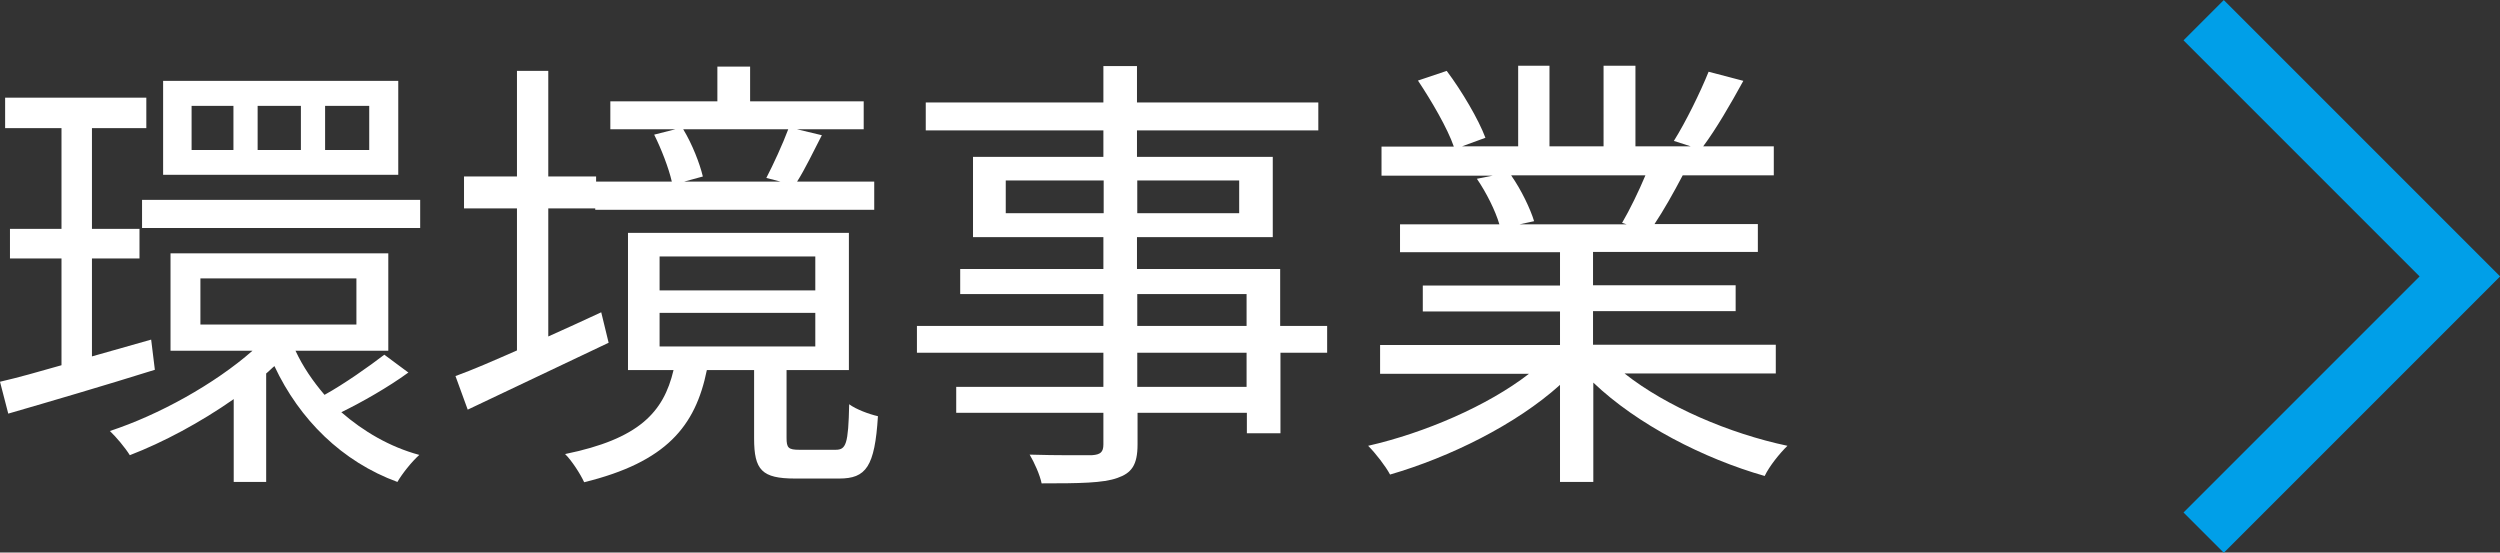
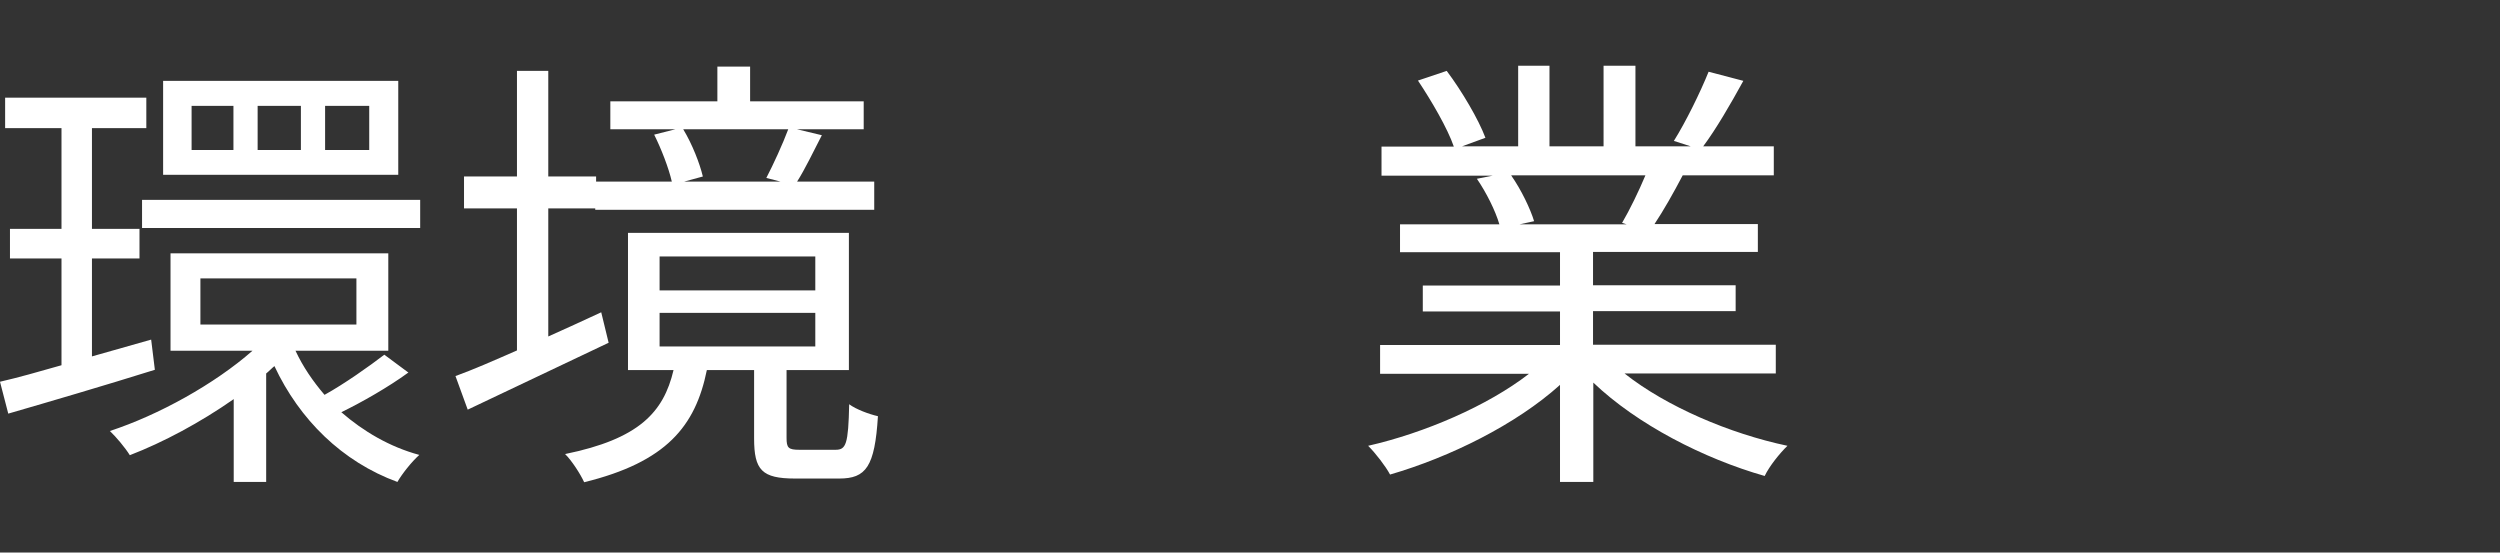
<svg xmlns="http://www.w3.org/2000/svg" viewBox="0 0 87.82 19.41">
  <rect x="0" y="0" width="87.82" height="19.41" fill="#333333" stroke="none" />
  <defs>
    <style>.d{fill:#fff;}.e{fill:none;stroke:#009fe8;stroke-miterlimit:10;stroke-width:2px;}</style>
  </defs>
  <g id="a" />
  <g id="b">
    <g id="c">
      <g>
        <g>
          <path class="d" d="M5.44,12.99c-1.79,.56-3.7,1.12-5.15,1.54l-.29-1.12c.61-.14,1.36-.35,2.16-.58v-3.75H.35v-1.04h1.81v-3.54H.18v-1.07H5.14v1.07h-1.91v3.54h1.67v1.04h-1.67v3.44l2.08-.59,.13,1.06Zm8.9,.1c-.7,.51-1.63,1.04-2.35,1.39,.77,.67,1.7,1.22,2.74,1.5-.27,.24-.61,.67-.77,.95-1.94-.71-3.44-2.19-4.32-4.07-.1,.08-.19,.18-.29,.26v3.81h-1.14v-2.91c-1.17,.82-2.48,1.52-3.65,1.97-.16-.26-.48-.64-.7-.85,1.71-.56,3.68-1.65,5.01-2.82h-2.88v-3.42h7.65v3.42h-3.26c.26,.56,.61,1.07,1.02,1.55,.69-.38,1.58-1.01,2.1-1.41l.85,.63Zm.42-6.07v.99H4.99v-.99H14.76Zm-.77-.88H5.73V2.84H13.99v3.3Zm-5.79-2.42h-1.47v1.55h1.47v-1.55Zm-1.15,7.68h5.47v-1.62H7.04v1.62Zm3.52-7.68h-1.52v1.55h1.52v-1.55Zm2.4,0h-1.55v1.55h1.55v-1.55Z" />
          <path class="d" d="M21.38,12.04l-4.95,2.35-.43-1.18c.61-.22,1.34-.54,2.16-.9V7.32h-1.86v-1.12h1.86V2.49h1.1v3.71h1.68v.18h2.66c-.11-.48-.37-1.15-.62-1.65l.75-.19h-2.29v-.98h3.76v-1.22h1.15v1.22h3.99v.98h-2.35l.88,.21c-.3,.58-.59,1.19-.87,1.63h2.71v.99h-9.8v-.05h-1.65v4.5c.61-.27,1.23-.56,1.86-.85l.26,1.07Zm7.97,3.76c.37,0,.45-.19,.48-1.6,.24,.18,.7,.35,1.01,.42-.11,1.78-.42,2.19-1.36,2.19h-1.55c-1.17,0-1.44-.3-1.44-1.41v-2.4h-1.66c-.4,1.97-1.42,3.23-4.31,3.94-.13-.29-.45-.78-.67-.99,2.59-.53,3.46-1.46,3.81-2.95h-1.6v-4.82h7.76v4.82h-2.19v2.38c0,.35,.06,.42,.45,.42h1.28Zm-6.18-5.6h5.47v-1.19h-5.47v1.19Zm0,1.97h5.47v-1.18h-5.47v1.18Zm.83-7.63c.32,.53,.58,1.2,.69,1.66l-.66,.18h3.39l-.5-.13c.24-.46,.58-1.2,.77-1.71h-3.7Z" />
-           <path class="d" d="M46.63,12.39h-1.65v2.83h-1.18v-.72h-3.84v1.11c0,.74-.22,1.01-.71,1.18-.5,.18-1.33,.19-2.66,.19-.06-.3-.26-.74-.42-1.01,.96,.03,1.92,.02,2.19,.02,.3-.02,.4-.11,.4-.38v-1.11h-5.17v-.91h5.17v-1.2h-6.55v-.94h6.55v-1.12h-5.03v-.88h5.03v-1.12h-4.58v-2.82h4.58v-.93h-6.24v-.98h6.24v-1.28h1.18v1.28h6.37v.98h-6.37v.93h4.77v2.82h-4.77v1.12h5.03v2h1.65v.94Zm-7.86-4.9v-1.15h-3.44v1.15h3.44Zm1.18-1.15v1.15h3.58v-1.15h-3.58Zm0,5.11h3.84v-1.12h-3.84v1.12Zm3.84,.94h-3.84v1.2h3.84v-1.2Z" />
          <path class="d" d="M57.08,13.13c1.46,1.15,3.67,2.1,5.71,2.53-.27,.26-.64,.72-.8,1.06-2.14-.61-4.48-1.81-6.02-3.28v3.49h-1.17v-3.41c-1.54,1.39-3.87,2.54-5.97,3.15-.16-.3-.51-.75-.77-1.01,1.98-.45,4.21-1.41,5.65-2.53h-5.23v-1.01h6.32v-1.18h-4.82v-.91h4.82v-1.17h-5.62v-.98h3.49c-.14-.48-.46-1.12-.79-1.6l.56-.11h-3.91v-1.02h2.54c-.22-.64-.78-1.6-1.26-2.32l1.01-.34c.54,.72,1.12,1.71,1.36,2.35l-.82,.3h1.97V2.31h1.1v2.83h1.9V2.31h1.12v2.83h1.94l-.59-.19c.42-.67,.93-1.71,1.22-2.43l1.22,.32c-.45,.82-.96,1.7-1.41,2.3h2.48v1.02h-3.2c-.32,.61-.67,1.23-.99,1.71h3.63v.98h-5.79v1.17h5.01v.91h-5.01v1.18h6.42v1.01h-5.31Zm-3.99-6.96c.35,.5,.67,1.17,.8,1.6l-.51,.11h3.76l-.16-.05c.27-.46,.59-1.12,.82-1.67h-4.71Z" />
        </g>
-         <polyline class="e" points="77.41 .71 86.41 9.71 77.41 18.71" />
      </g>
    </g>
  </g>
</svg>